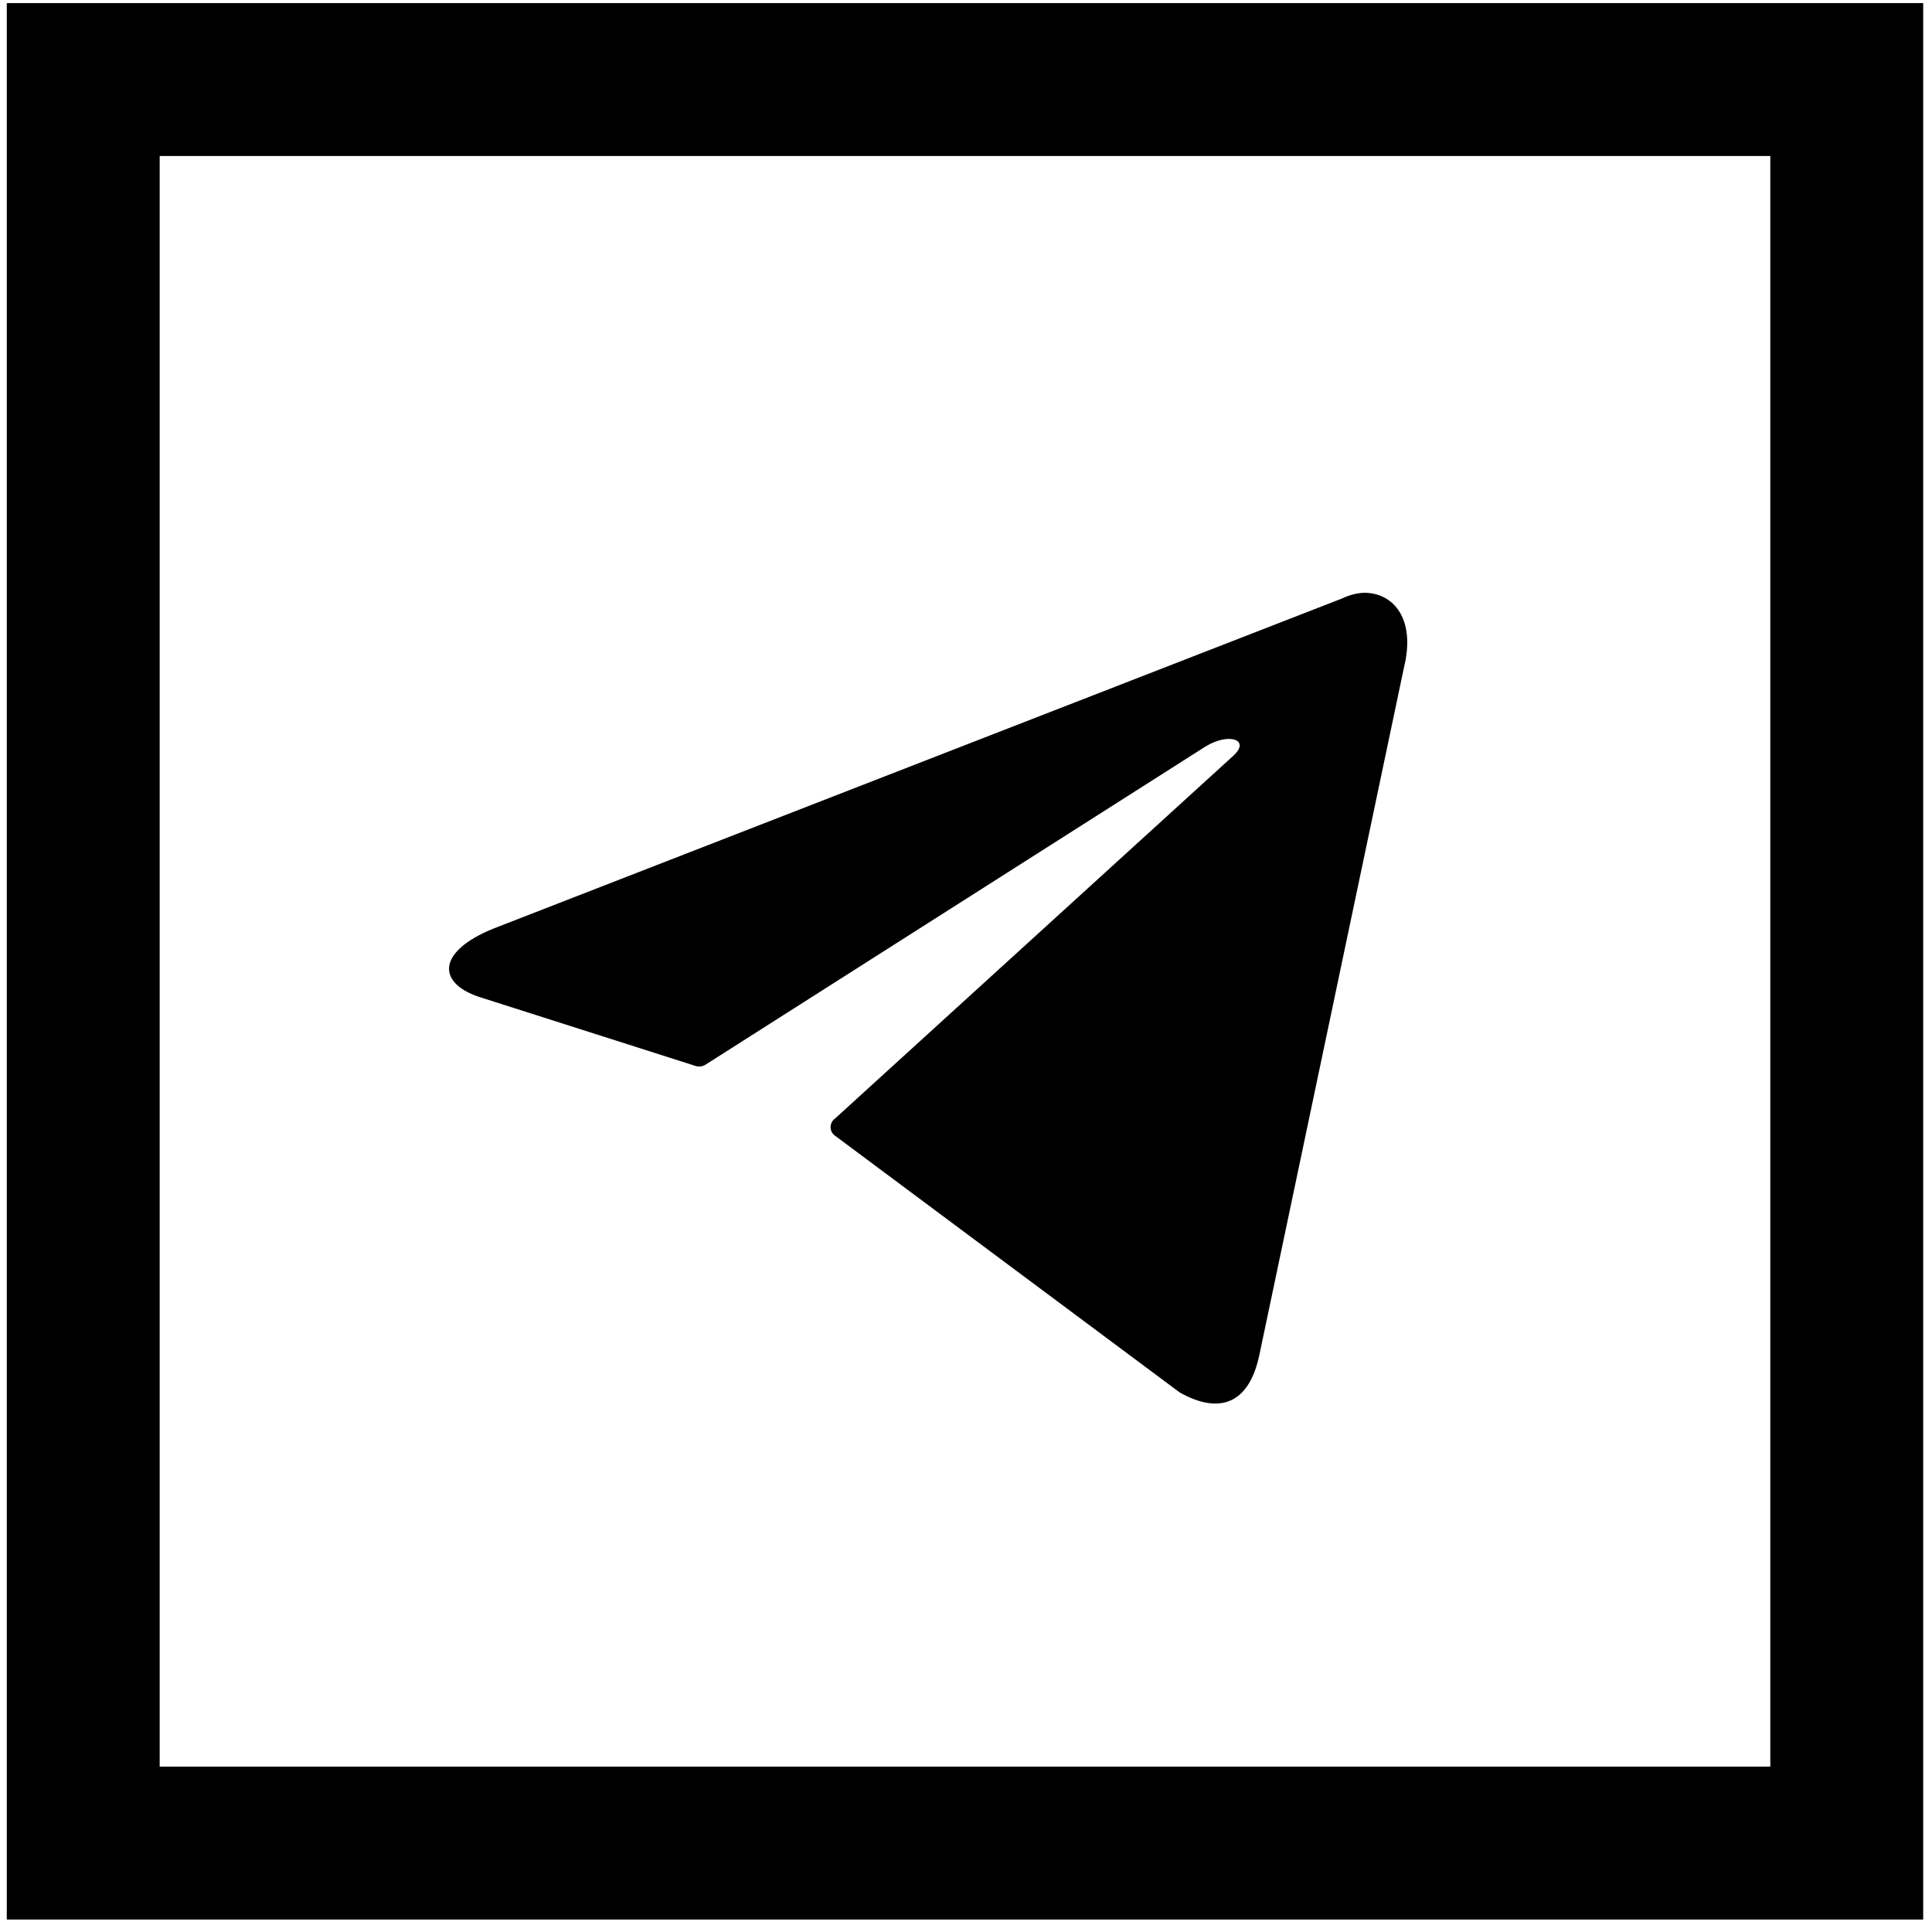
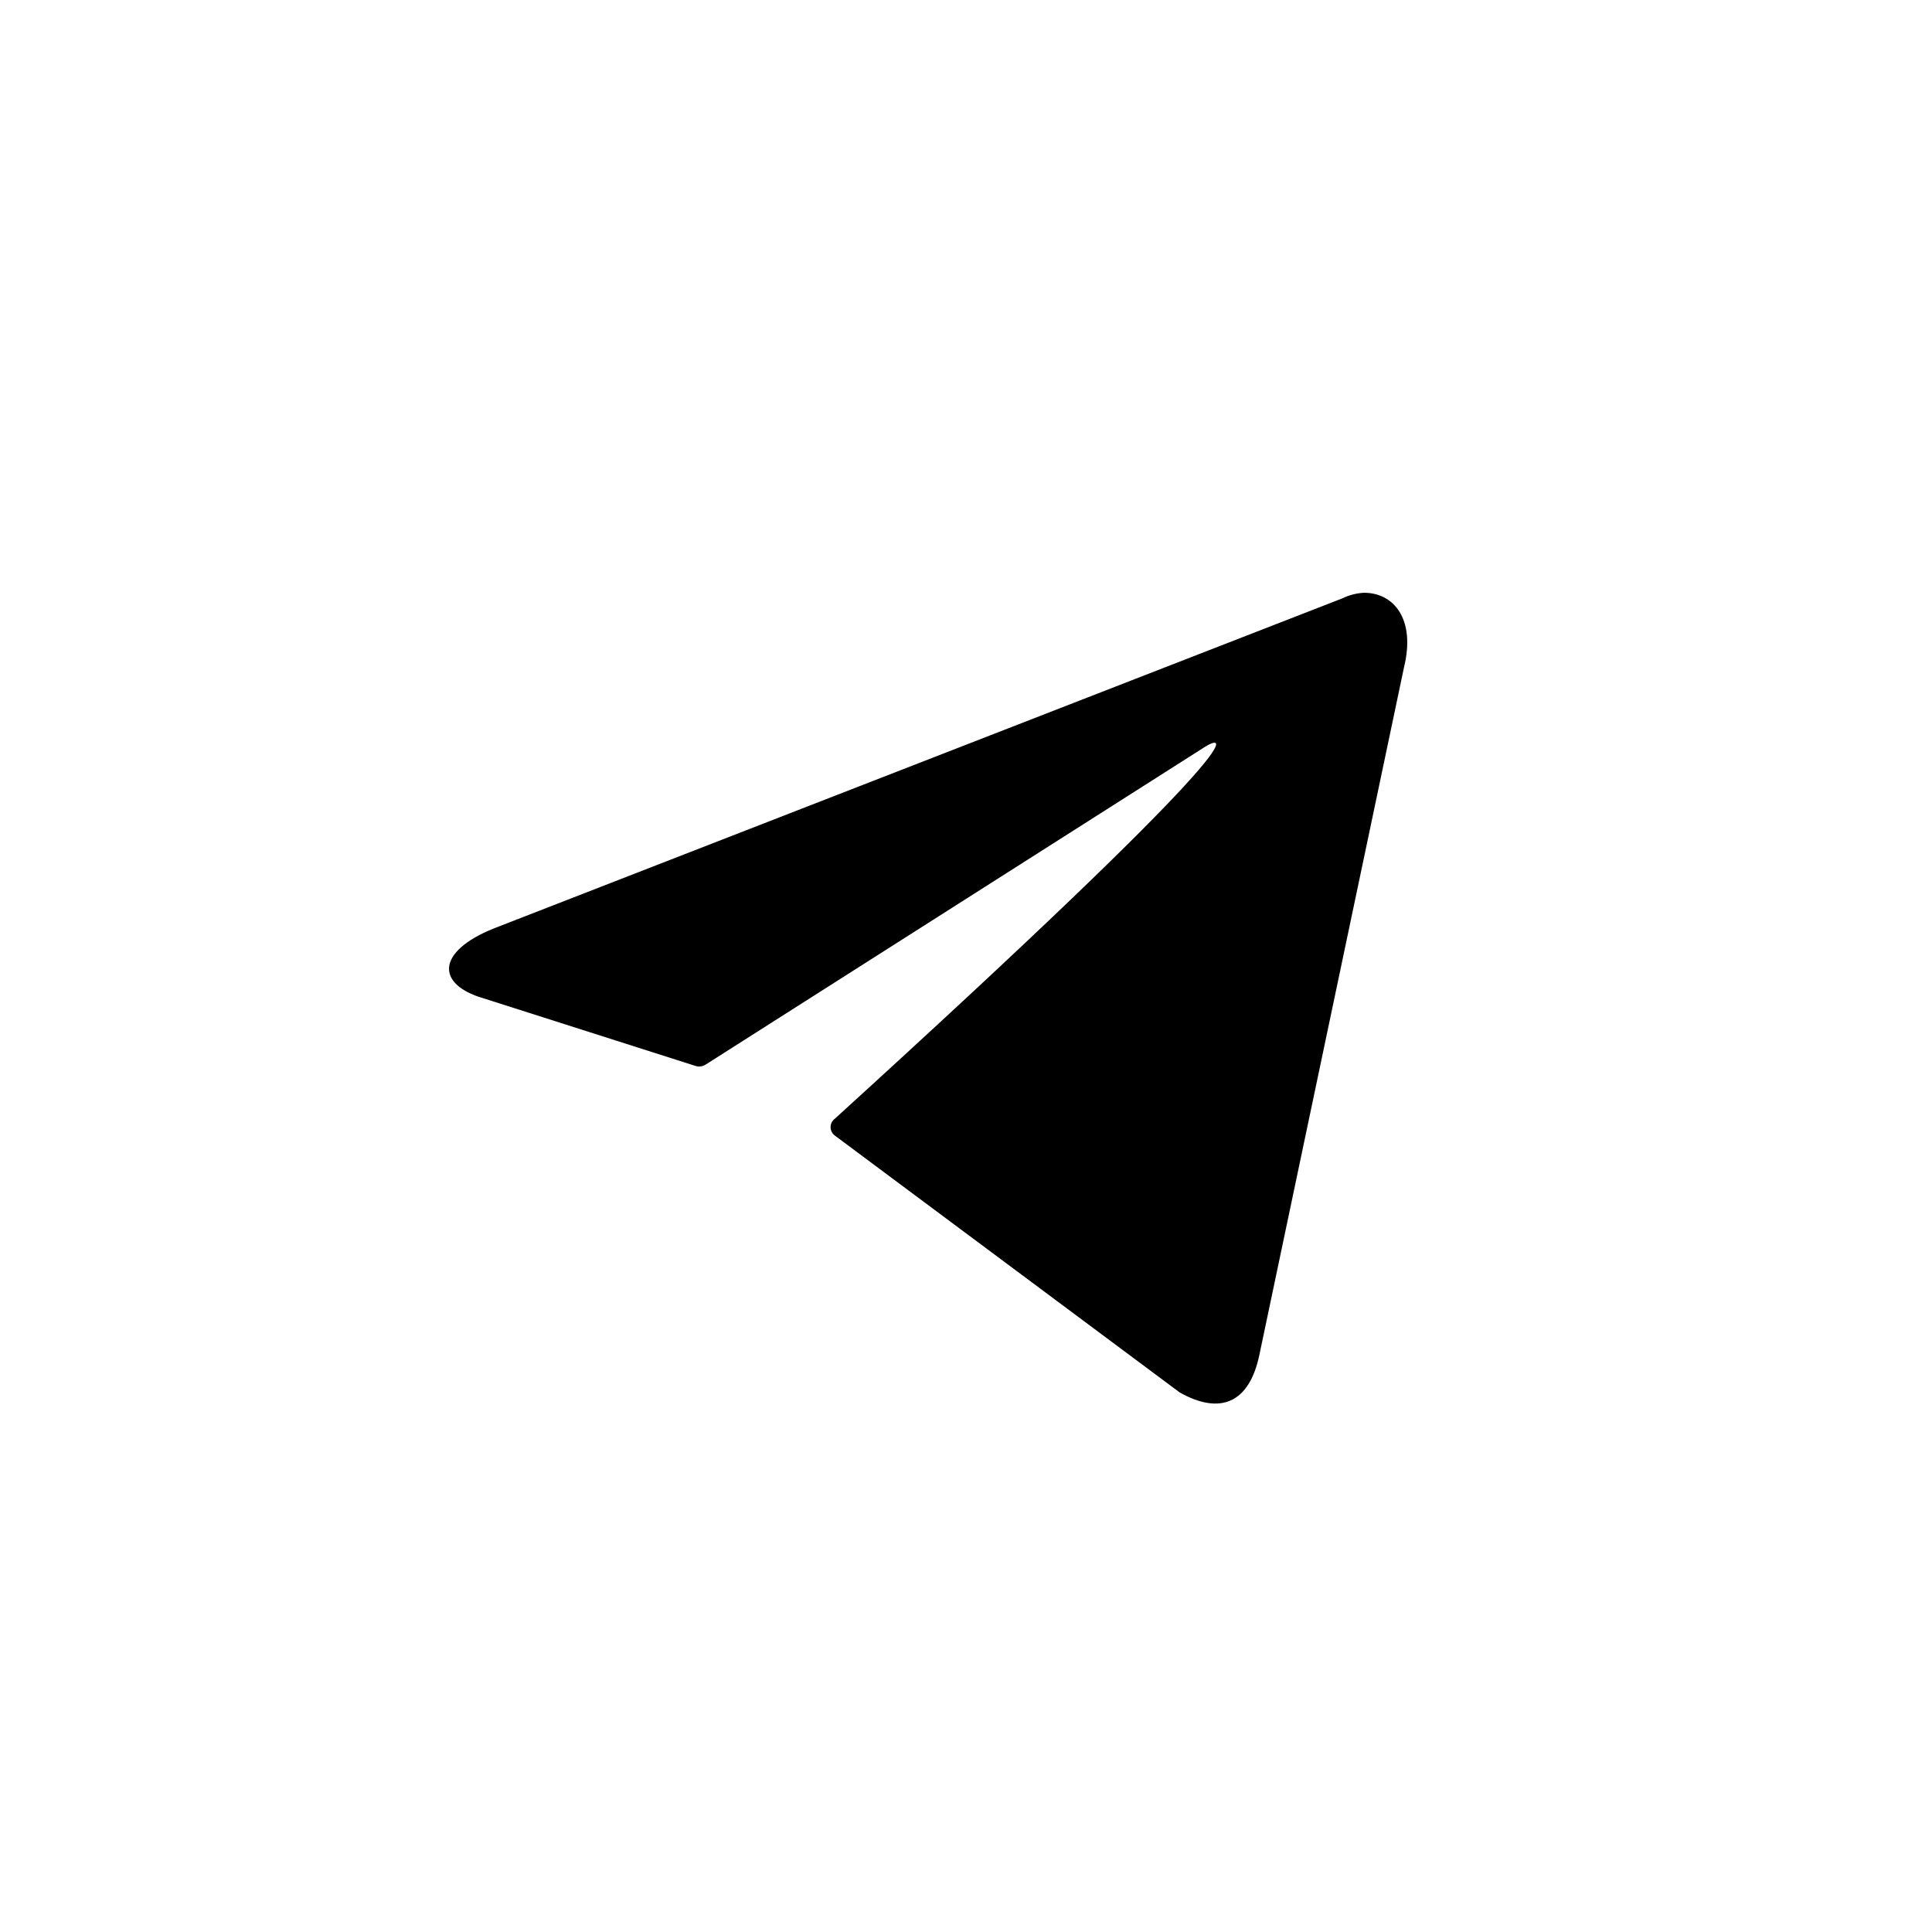
<svg xmlns="http://www.w3.org/2000/svg" width="88" height="88" viewBox="0 0 88 88" fill="none">
-   <path d="M62.132 27C63.477 27 64.492 28.19 63.949 30.403L57.366 61.697C56.906 63.923 55.572 64.458 53.732 63.423L38.029 51.726C37.968 51.682 37.919 51.624 37.884 51.557C37.85 51.489 37.832 51.415 37.832 51.339C37.832 51.264 37.85 51.189 37.884 51.122C37.919 51.055 37.968 50.997 38.029 50.953L56.162 34.437C56.988 33.699 55.985 33.342 54.9 34.008L32.142 48.49C32.073 48.535 31.995 48.564 31.913 48.574C31.831 48.584 31.748 48.576 31.67 48.549L22.008 45.467C19.86 44.837 19.86 43.349 22.491 42.29L61.153 27.25C61.459 27.102 61.792 27.017 62.132 27Z" fill="black" />
-   <rect x="3.791" y="3.624" width="80.326" height="80.326" stroke="black" stroke-width="6.964" />
+   <path d="M62.132 27C63.477 27 64.492 28.19 63.949 30.403L57.366 61.697C56.906 63.923 55.572 64.458 53.732 63.423L38.029 51.726C37.968 51.682 37.919 51.624 37.884 51.557C37.85 51.489 37.832 51.415 37.832 51.339C37.832 51.264 37.85 51.189 37.884 51.122C37.919 51.055 37.968 50.997 38.029 50.953C56.988 33.699 55.985 33.342 54.9 34.008L32.142 48.49C32.073 48.535 31.995 48.564 31.913 48.574C31.831 48.584 31.748 48.576 31.67 48.549L22.008 45.467C19.86 44.837 19.86 43.349 22.491 42.29L61.153 27.25C61.459 27.102 61.792 27.017 62.132 27Z" fill="black" />
</svg>